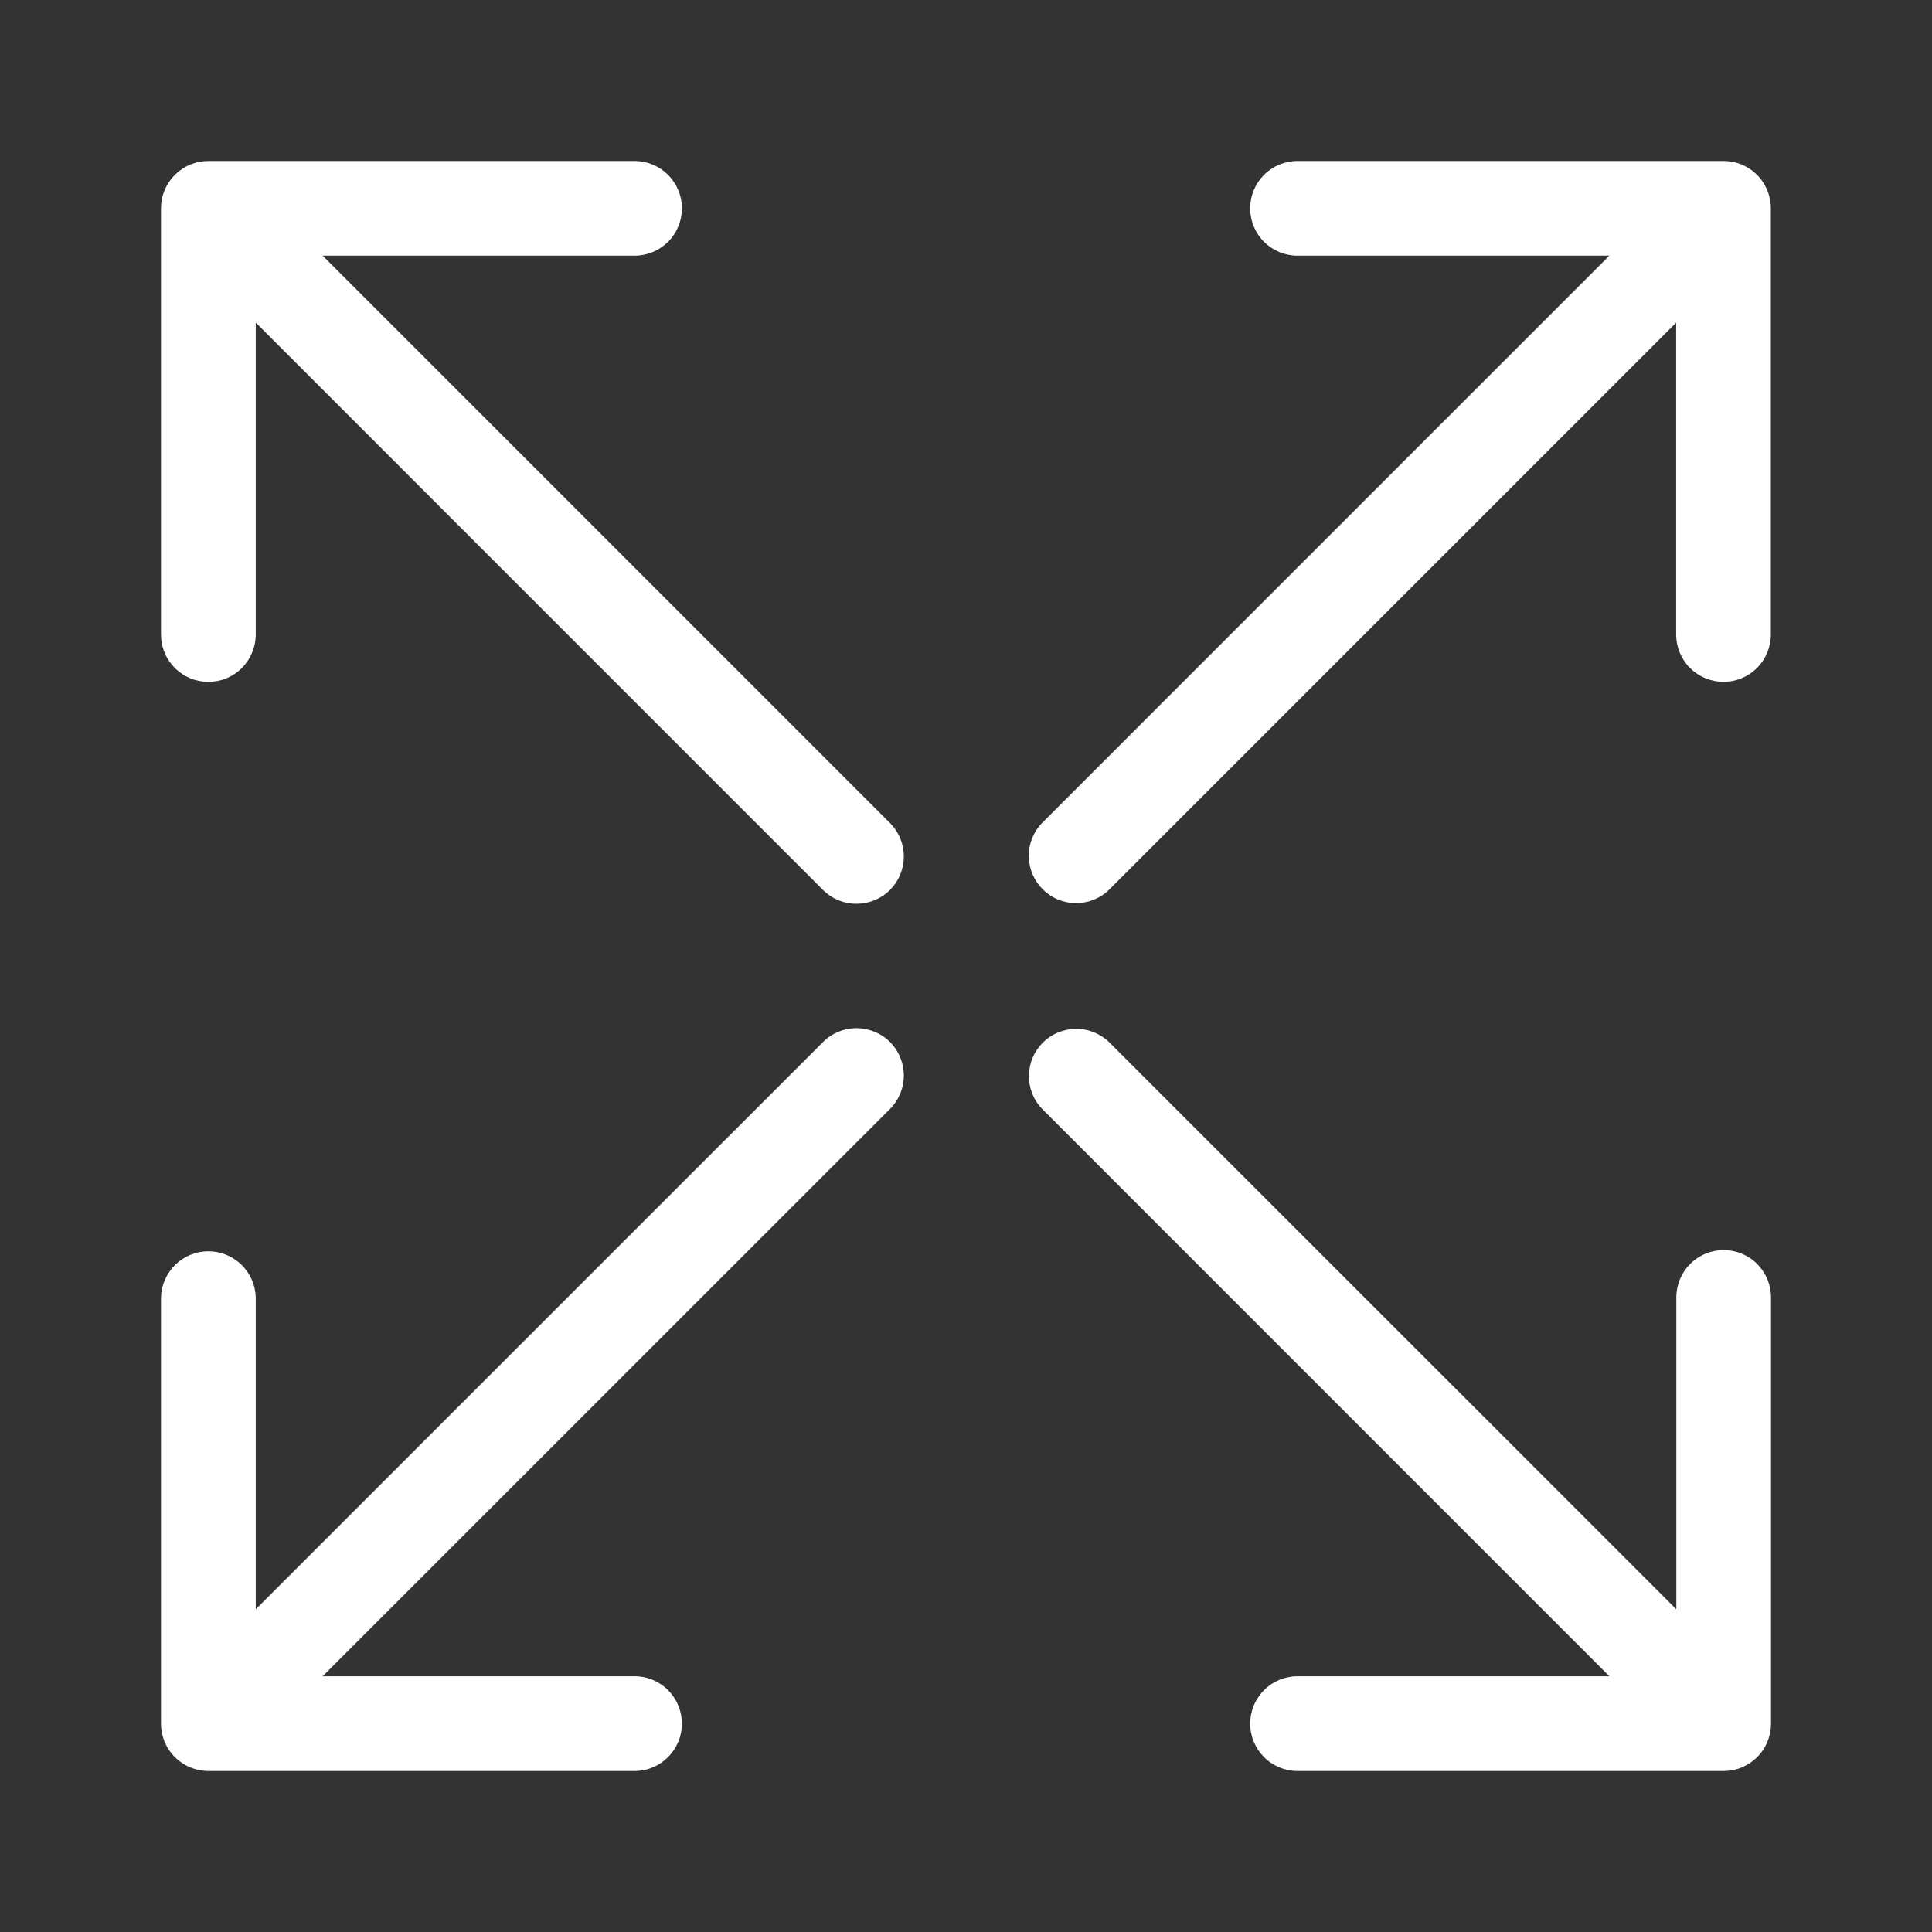
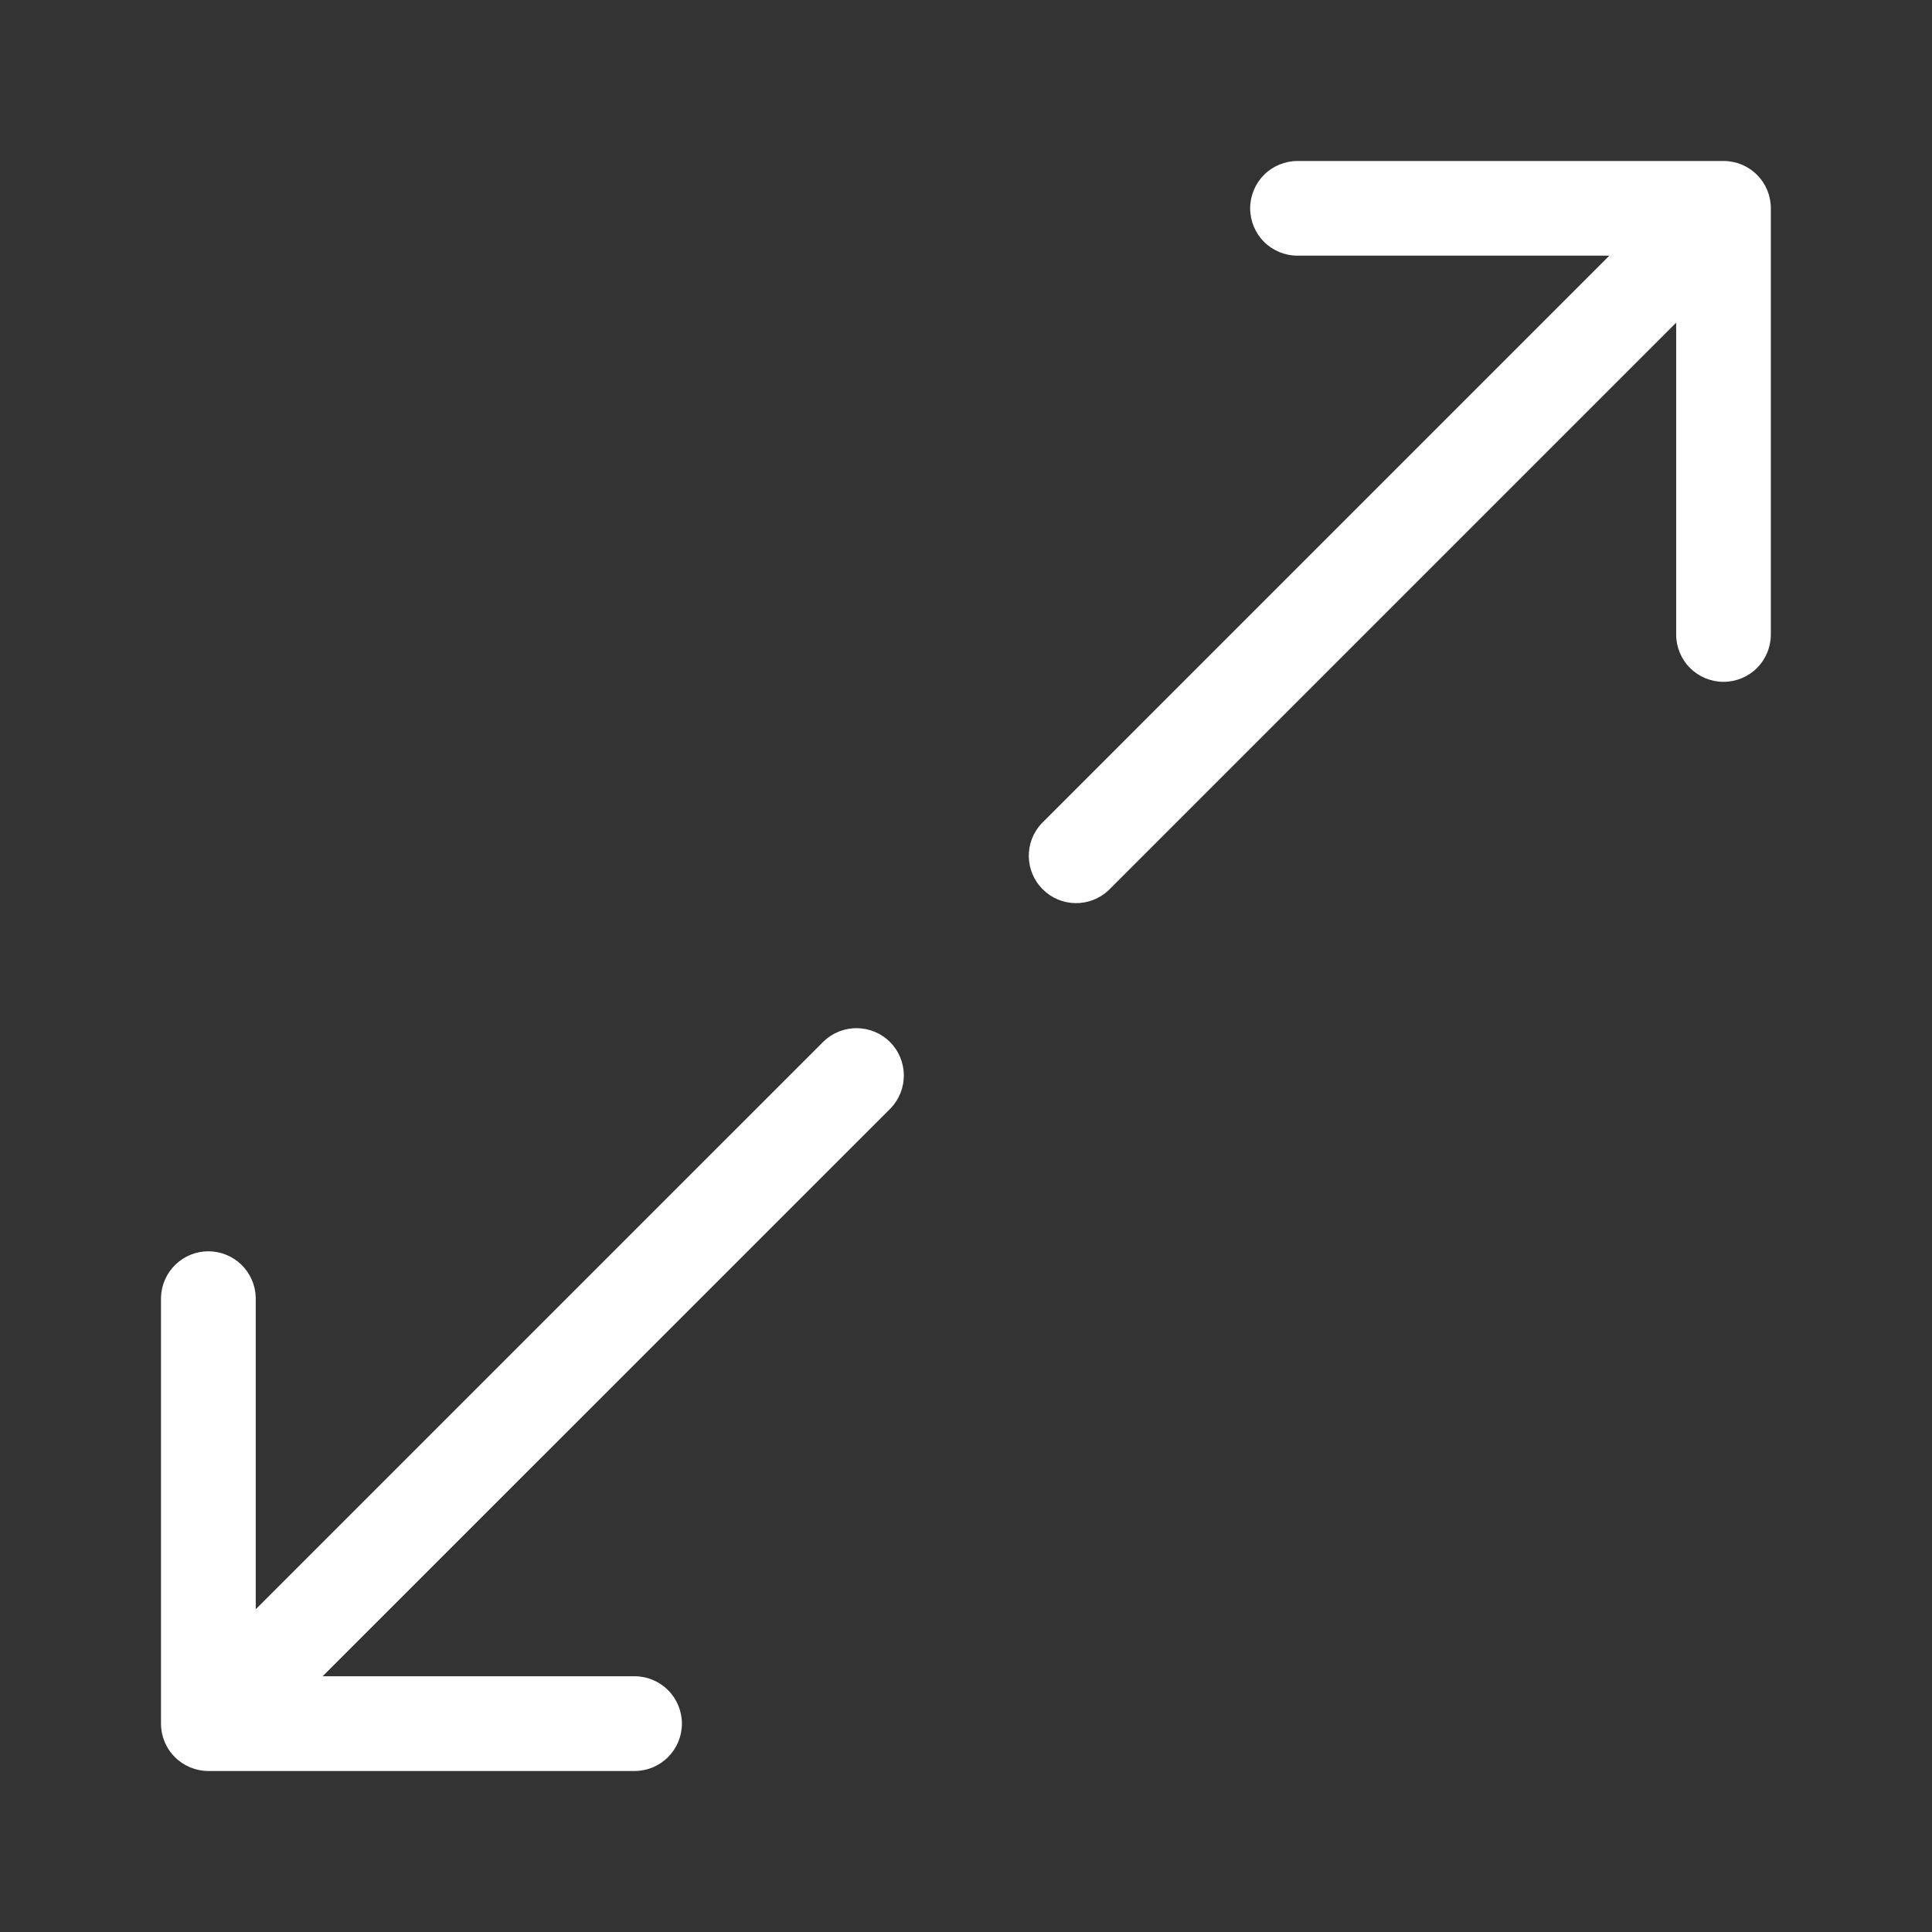
<svg xmlns="http://www.w3.org/2000/svg" width="24" height="24" viewBox="0 0 24 24" fill="none">
  <rect x="0" y="0" width="24" height="24" fill="#333333" stroke="none" />
-   <path d="M2.589 8.47C2.666 8.47 2.742 8.455 2.814 8.426C2.885 8.396 2.95 8.353 3.004 8.298C3.059 8.244 3.102 8.179 3.132 8.107C3.161 8.036 3.177 7.96 3.177 7.882V4.008L10.231 11.063C10.342 11.17 10.491 11.229 10.645 11.227C10.799 11.226 10.947 11.164 11.056 11.055C11.165 10.946 11.226 10.799 11.228 10.645C11.229 10.49 11.17 10.342 11.063 10.231L4.008 3.176H7.883C8.039 3.176 8.188 3.114 8.299 3.004C8.409 2.894 8.471 2.744 8.471 2.588C8.471 2.432 8.409 2.283 8.299 2.172C8.188 2.062 8.039 2 7.883 2H2.589C2.511 2 2.435 2.015 2.363 2.045C2.292 2.074 2.227 2.118 2.172 2.172C2.118 2.227 2.074 2.292 2.045 2.363C2.015 2.434 2 2.511 2 2.588V7.882C2 7.96 2.015 8.036 2.045 8.107C2.074 8.179 2.118 8.244 2.172 8.298C2.227 8.353 2.292 8.396 2.363 8.426C2.435 8.455 2.511 8.47 2.589 8.47Z" fill="#fff" />
-   <path d="M19.992 20.823H16.118C15.962 20.823 15.812 20.885 15.702 20.996C15.592 21.106 15.53 21.256 15.53 21.412C15.53 21.567 15.592 21.717 15.702 21.827C15.812 21.938 15.962 22 16.118 22H21.412C21.489 22 21.566 21.985 21.637 21.955C21.708 21.925 21.773 21.882 21.828 21.827C21.883 21.773 21.926 21.708 21.955 21.637C21.985 21.565 22 21.489 22 21.412V16.117C22 15.961 21.938 15.812 21.828 15.701C21.718 15.591 21.568 15.529 21.412 15.529C21.256 15.529 21.106 15.591 20.996 15.701C20.886 15.812 20.824 15.961 20.824 16.117V19.991L13.769 12.937C13.657 12.834 13.51 12.777 13.358 12.781C13.206 12.784 13.061 12.845 12.953 12.953C12.846 13.061 12.784 13.206 12.782 13.358C12.779 13.51 12.835 13.658 12.939 13.769L19.992 20.823Z" fill="#fff" />
  <path d="M21.412 2H16.118C15.962 2 15.812 2.062 15.702 2.172C15.592 2.283 15.53 2.432 15.53 2.588C15.53 2.744 15.592 2.894 15.702 3.004C15.812 3.114 15.962 3.176 16.118 3.176H19.992L12.937 10.231C12.834 10.342 12.777 10.489 12.78 10.641C12.783 10.793 12.844 10.939 12.952 11.046C13.059 11.154 13.204 11.216 13.356 11.219C13.508 11.222 13.656 11.166 13.767 11.063L20.822 4.008V7.882C20.822 8.038 20.884 8.188 20.994 8.298C21.105 8.408 21.254 8.47 21.41 8.47C21.566 8.47 21.716 8.408 21.826 8.298C21.936 8.188 21.998 8.038 21.998 7.882V2.588C21.998 2.432 21.937 2.283 21.827 2.173C21.717 2.062 21.568 2 21.412 2Z" fill="#fff" />
  <path d="M2.589 22H7.883C8.039 22 8.188 21.938 8.299 21.827C8.409 21.717 8.471 21.567 8.471 21.412C8.471 21.256 8.409 21.106 8.299 20.996C8.188 20.885 8.039 20.823 7.883 20.823H4.008L11.063 13.769C11.17 13.658 11.229 13.509 11.228 13.355C11.226 13.201 11.165 13.053 11.056 12.944C10.947 12.835 10.799 12.774 10.645 12.772C10.491 12.771 10.342 12.83 10.231 12.937L3.177 19.991V16.117C3.173 15.964 3.109 15.818 2.999 15.711C2.889 15.604 2.742 15.544 2.588 15.544C2.435 15.544 2.288 15.604 2.178 15.711C2.068 15.818 2.004 15.964 2 16.117V21.412C2 21.568 2.062 21.718 2.173 21.828C2.283 21.938 2.433 22 2.589 22Z" fill="#fff" />
</svg>